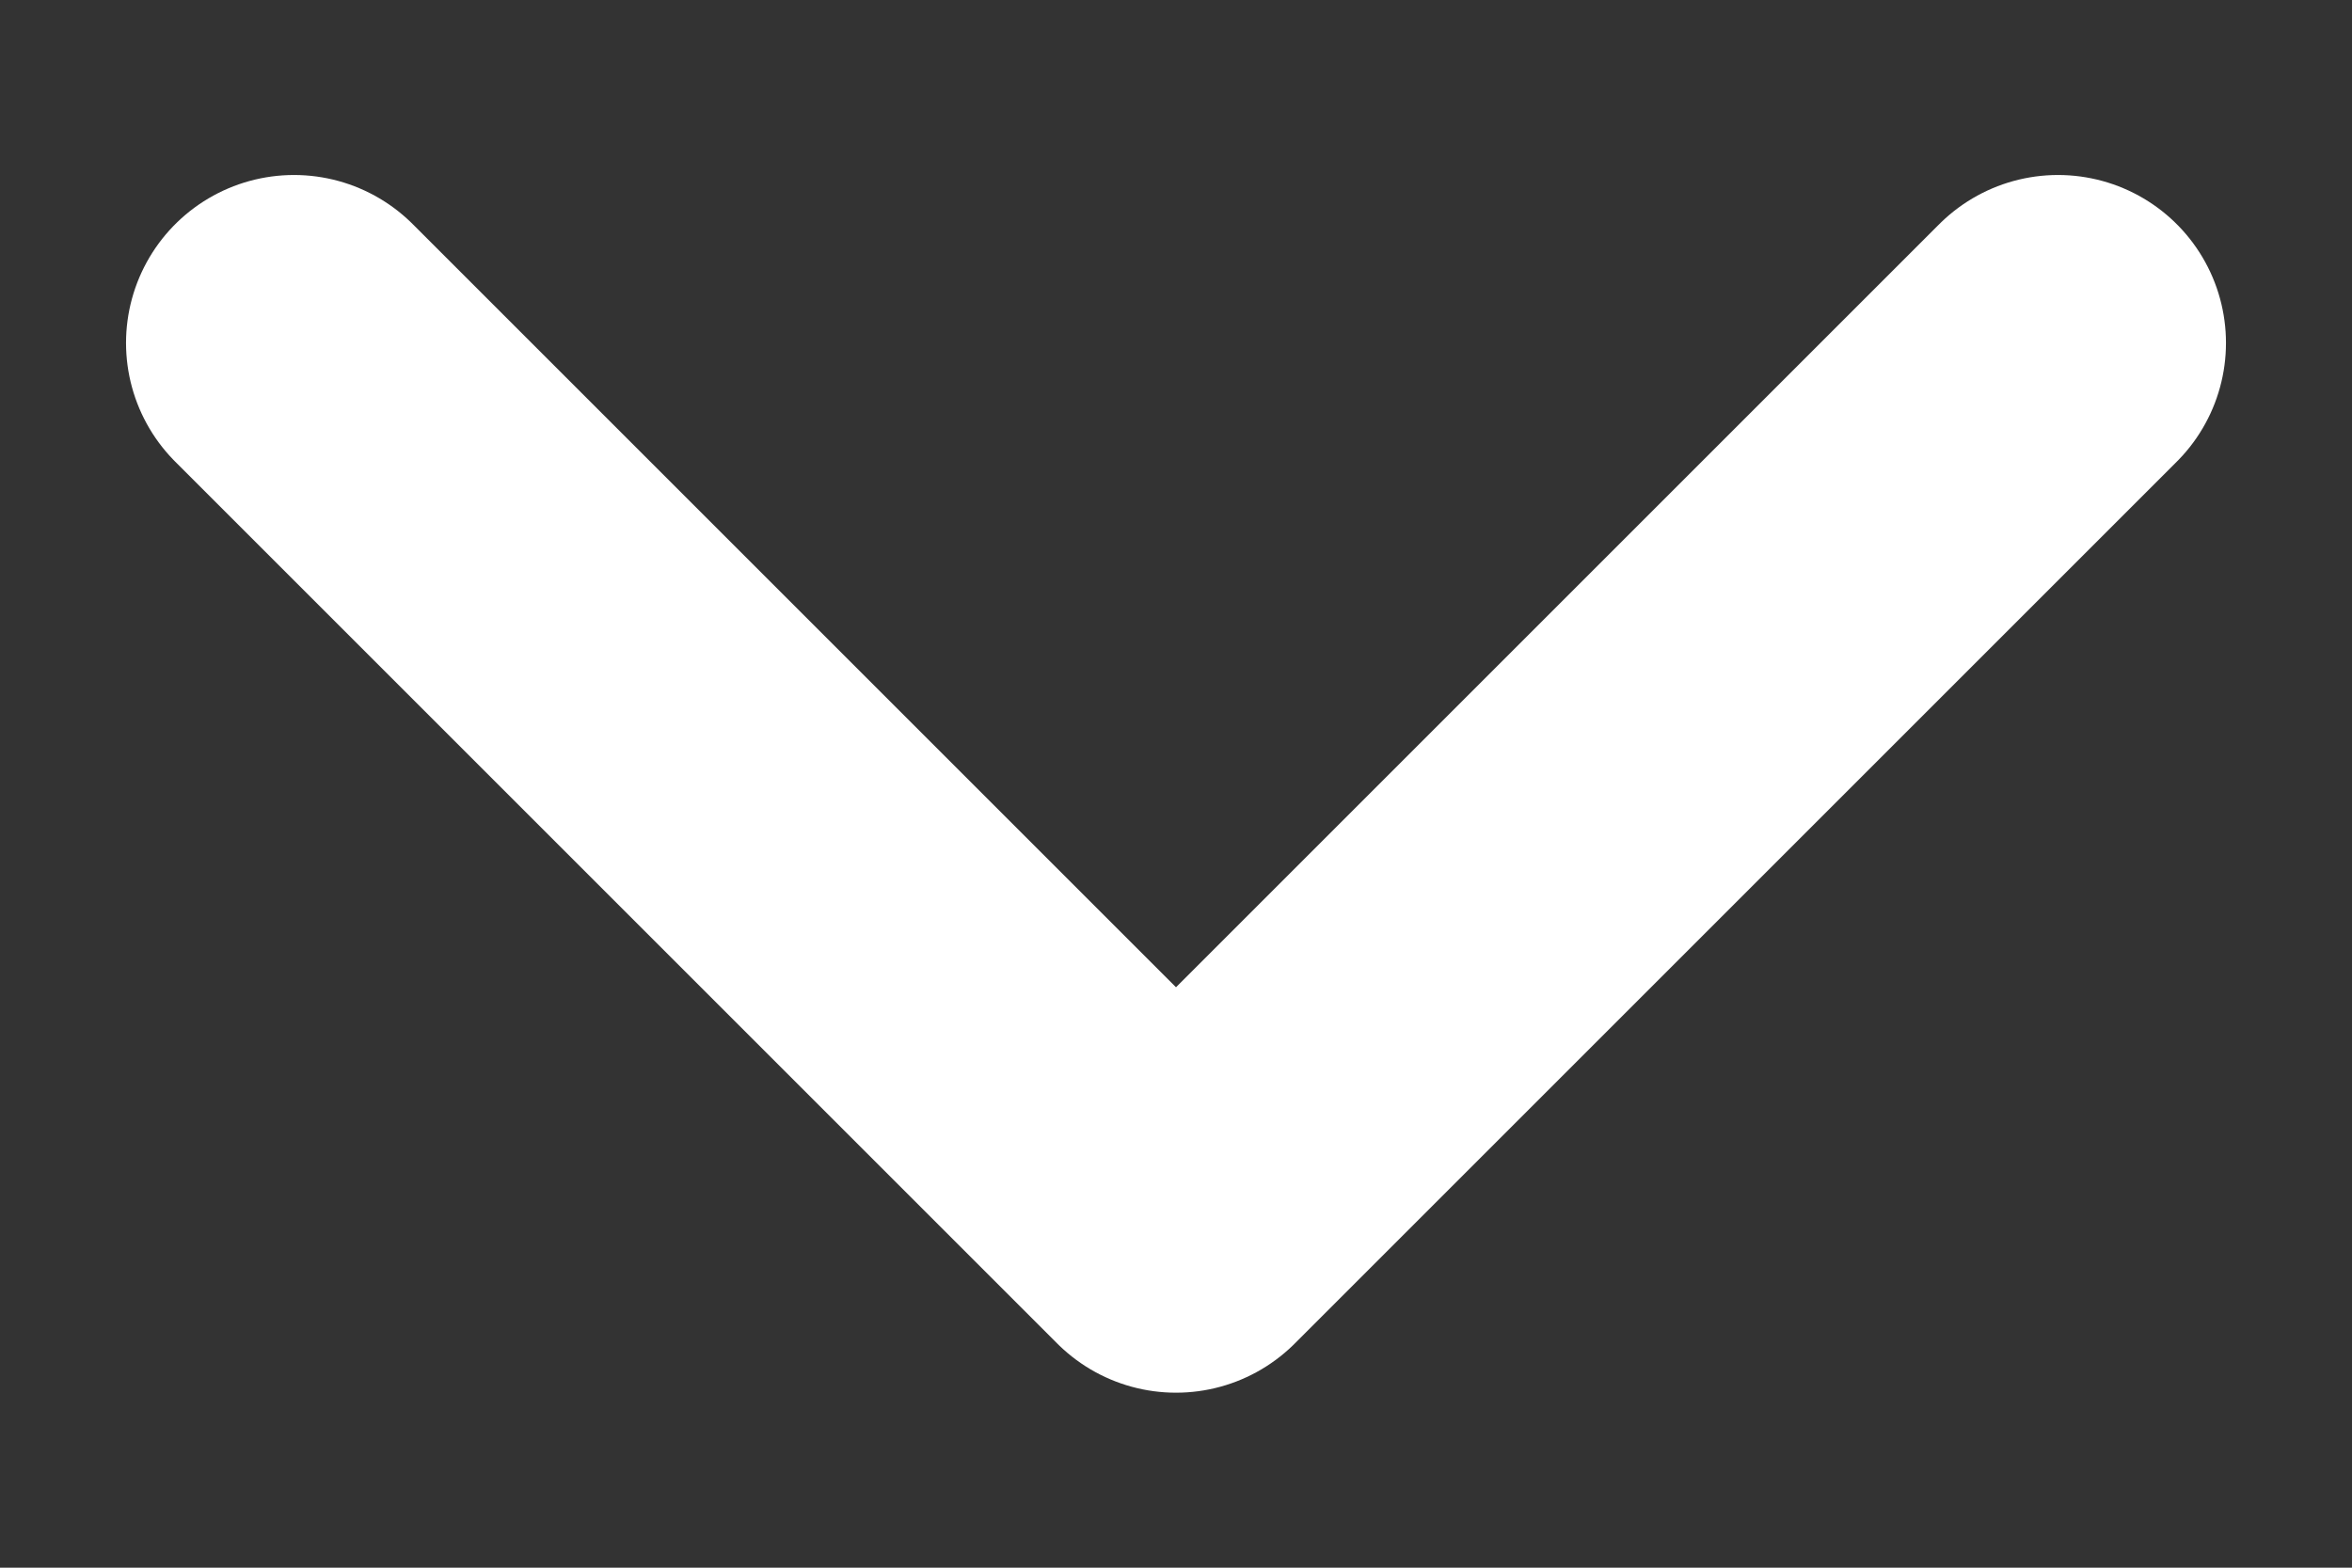
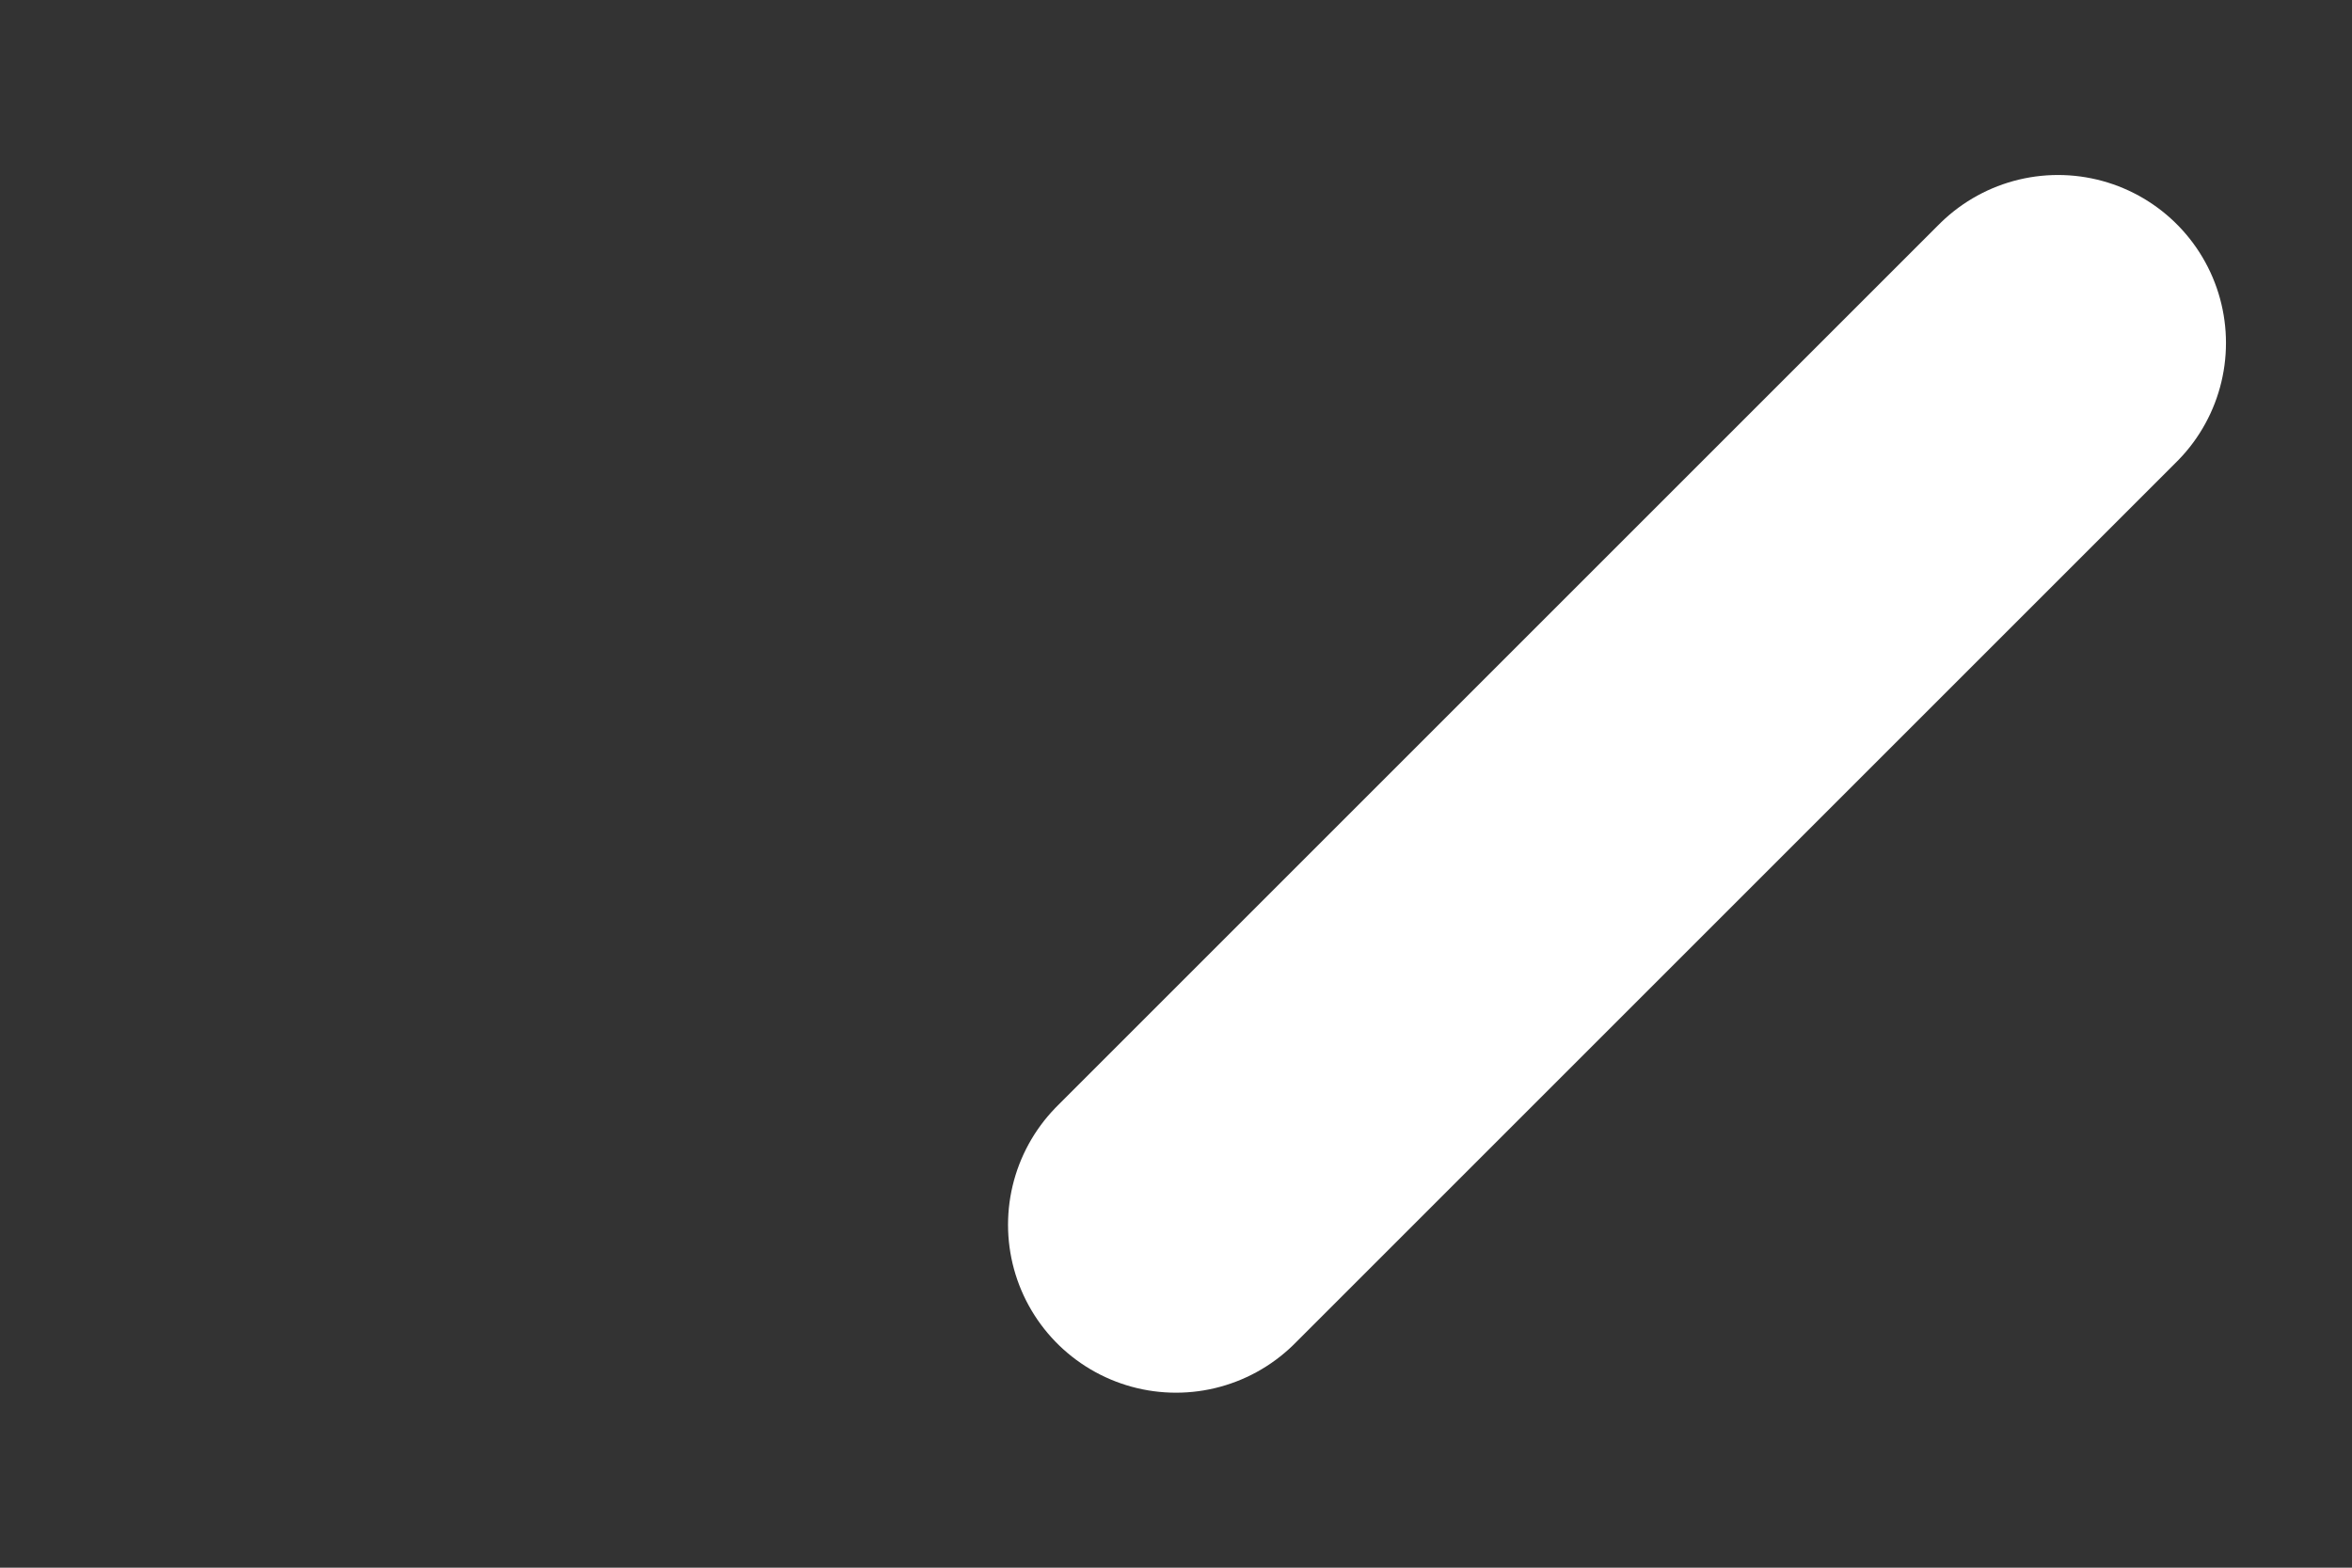
<svg xmlns="http://www.w3.org/2000/svg" width="12" height="8" viewBox="0 0 12 8" fill="none">
  <rect x="0" y="0" width="12" height="8" fill="#333333" stroke="none" />
-   <path d="M10.5 1.75L6 6.25L1.5 1.75" stroke="white" stroke-width="1.714" stroke-linecap="round" stroke-linejoin="round" />
+   <path d="M10.5 1.75L6 6.25" stroke="white" stroke-width="1.714" stroke-linecap="round" stroke-linejoin="round" />
</svg>